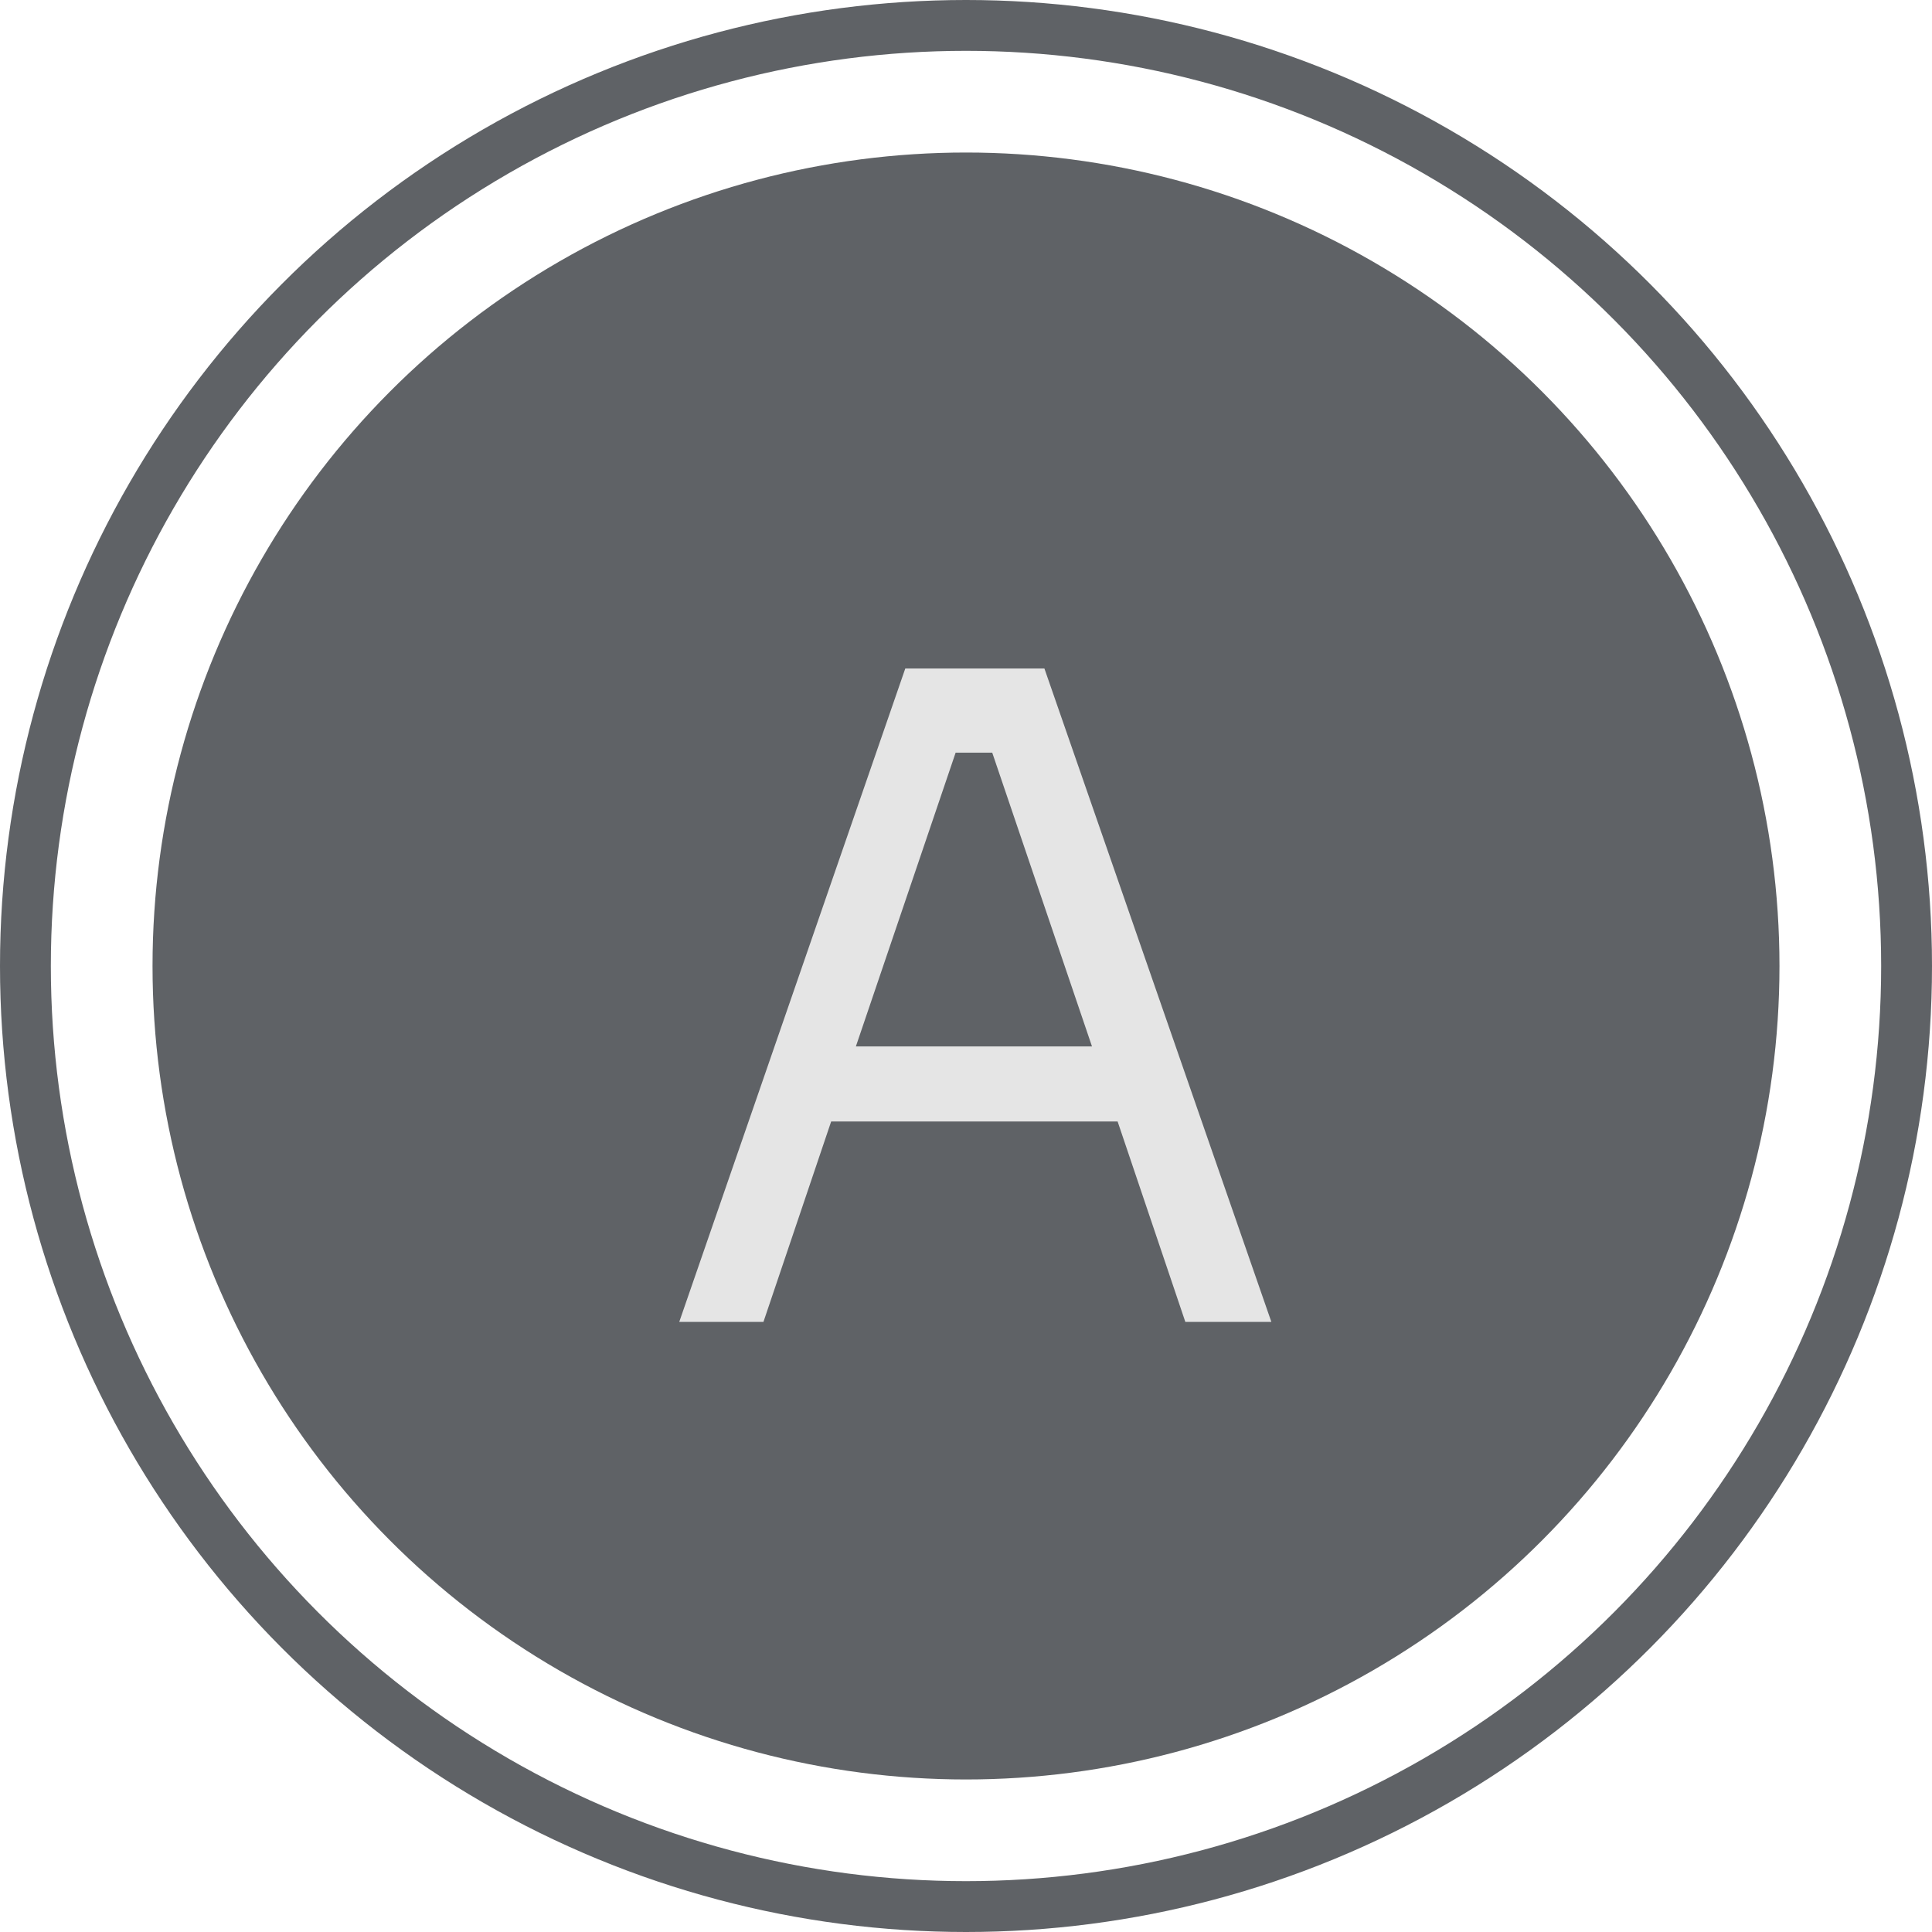
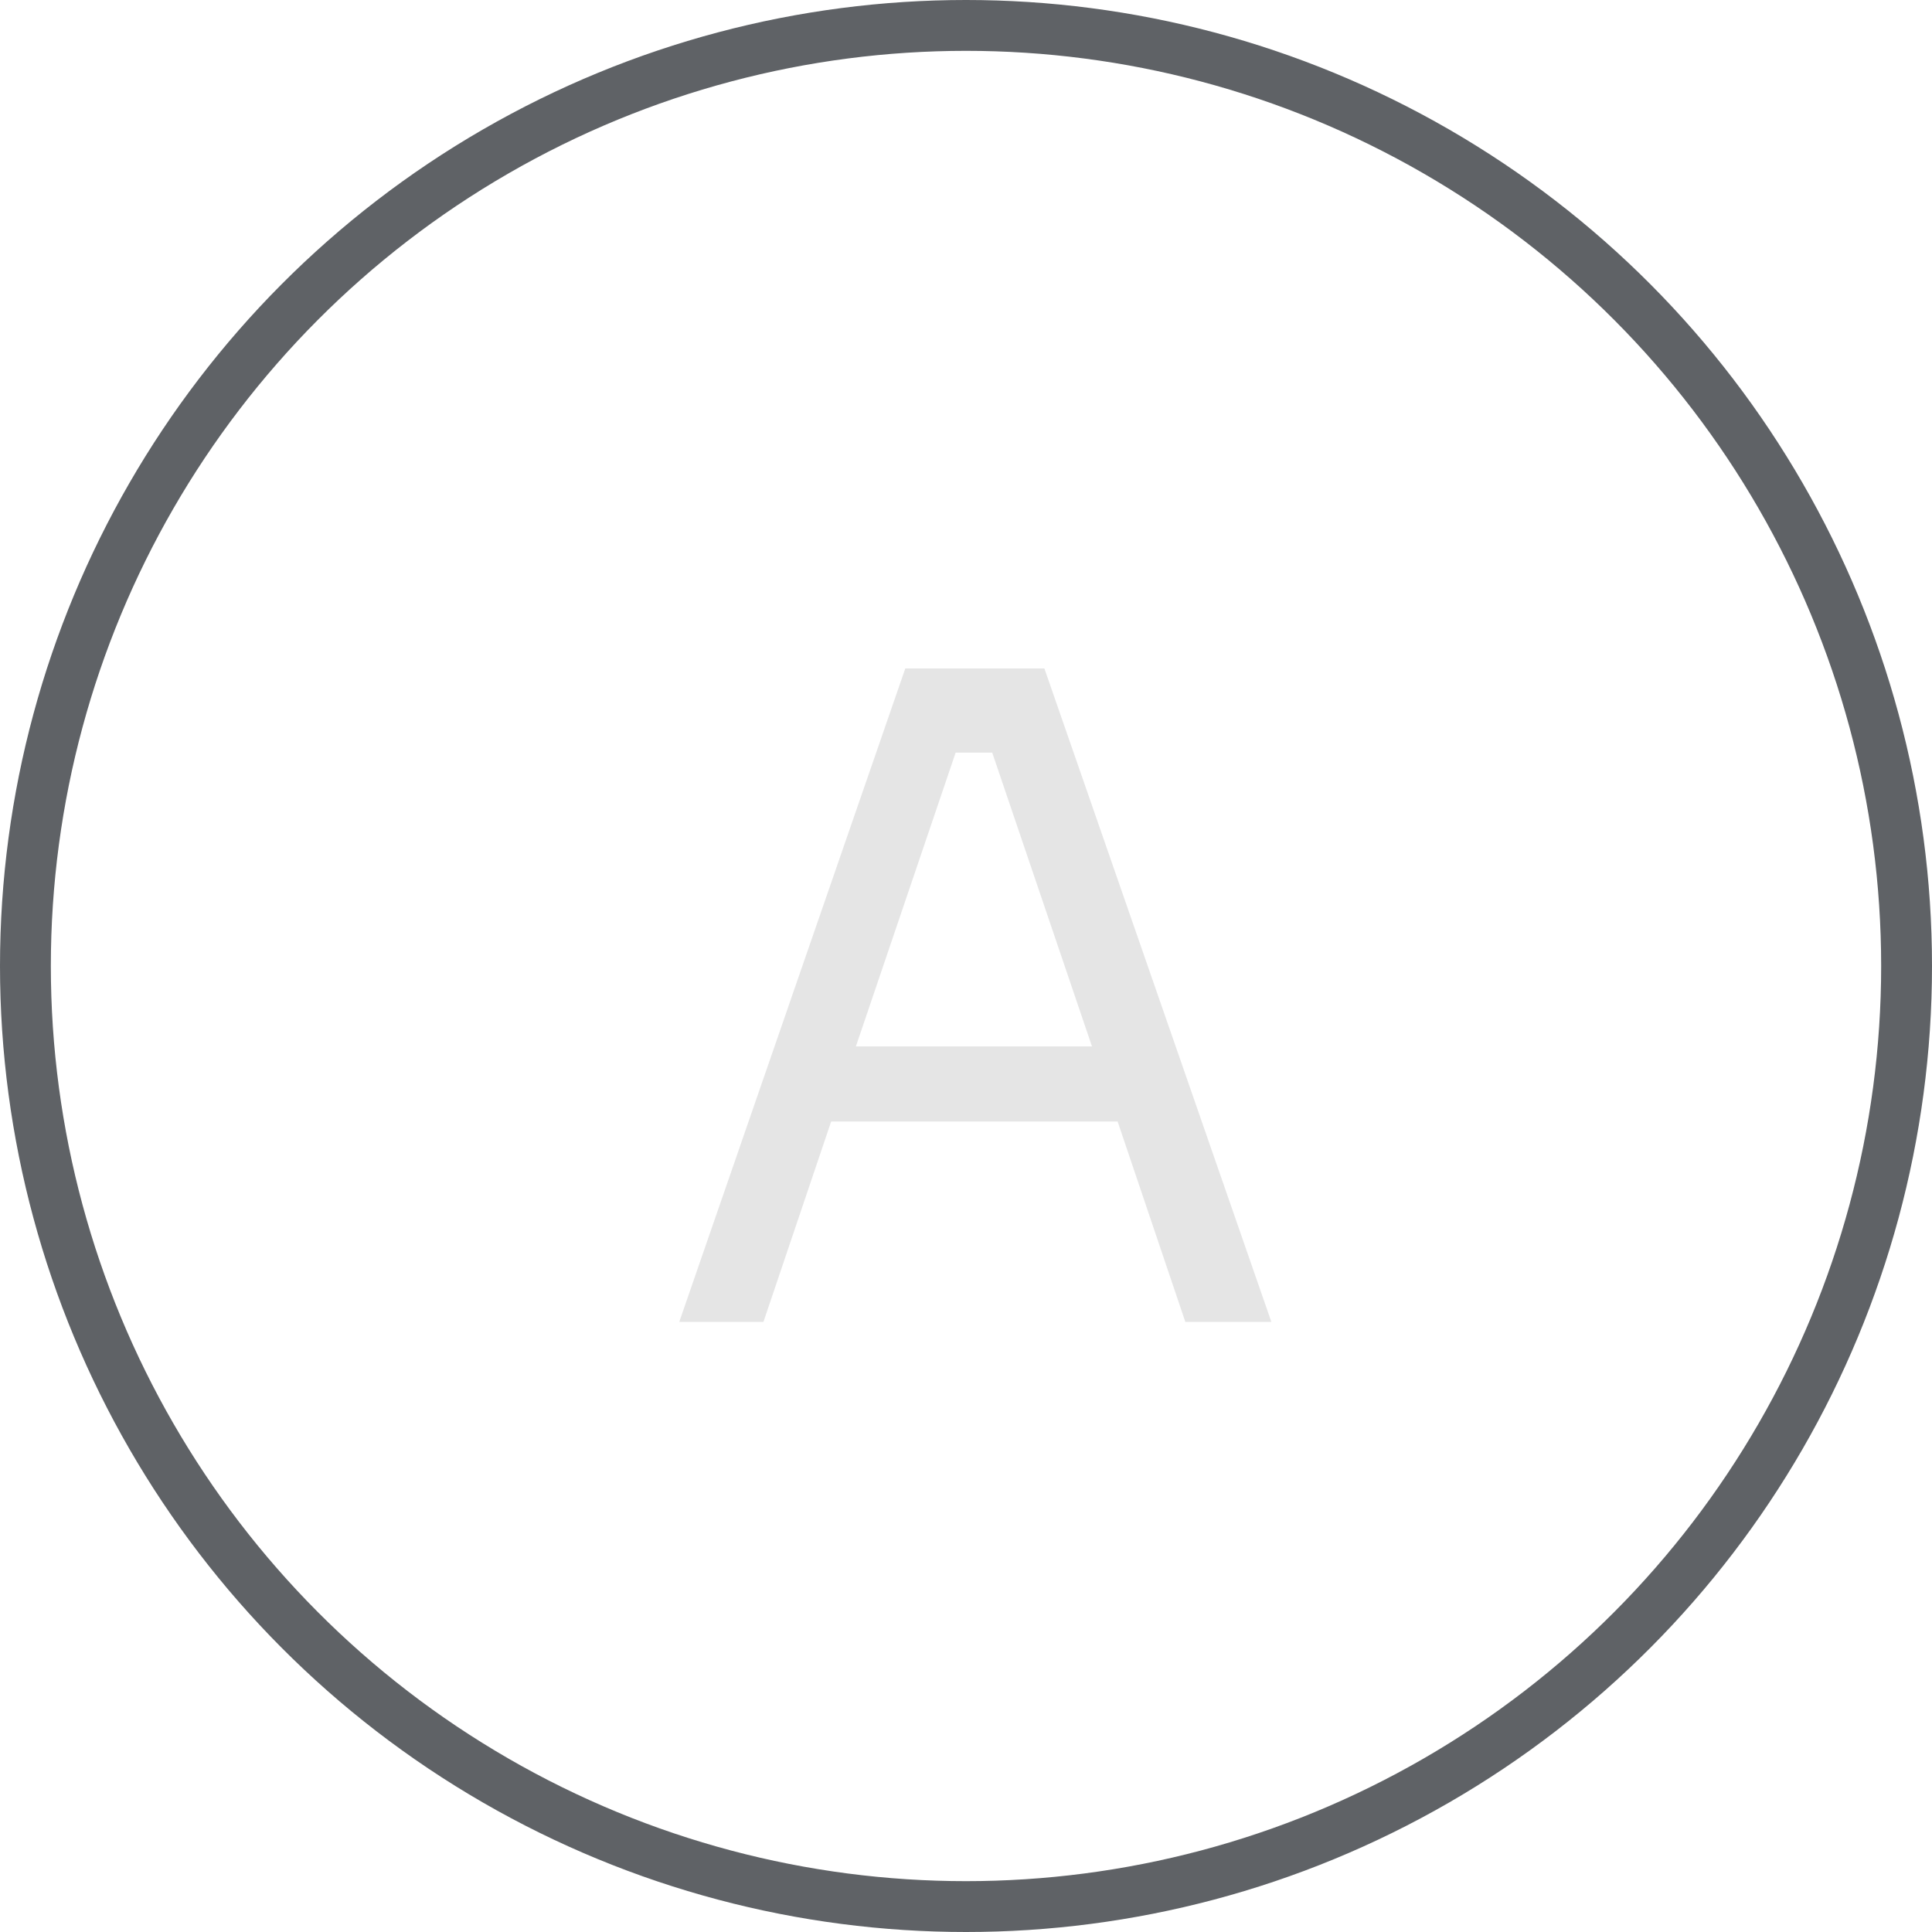
<svg xmlns="http://www.w3.org/2000/svg" width="38" height="38" viewBox="0 0 38 38" fill="none">
-   <circle cx="19" cy="19" r="16" fill="#5F6266" />
  <circle cx="19" cy="19" r="18.5" stroke="#5F6266" />
-   <path d="M23.314 26L21.982 22.058H16.348L15.016 26H13.36L17.806 13.148H20.542L25.006 26H23.314ZM18.796 14.804L16.834 20.582H21.478L19.516 14.804H18.796Z" fill="#E5E5E5" />
+   <path d="M23.314 26L21.982 22.058H16.348L15.016 26H13.36L17.806 13.148H20.542L25.006 26H23.314ZM18.796 14.804L16.834 20.582H21.478L19.516 14.804Z" fill="#E5E5E5" />
</svg>